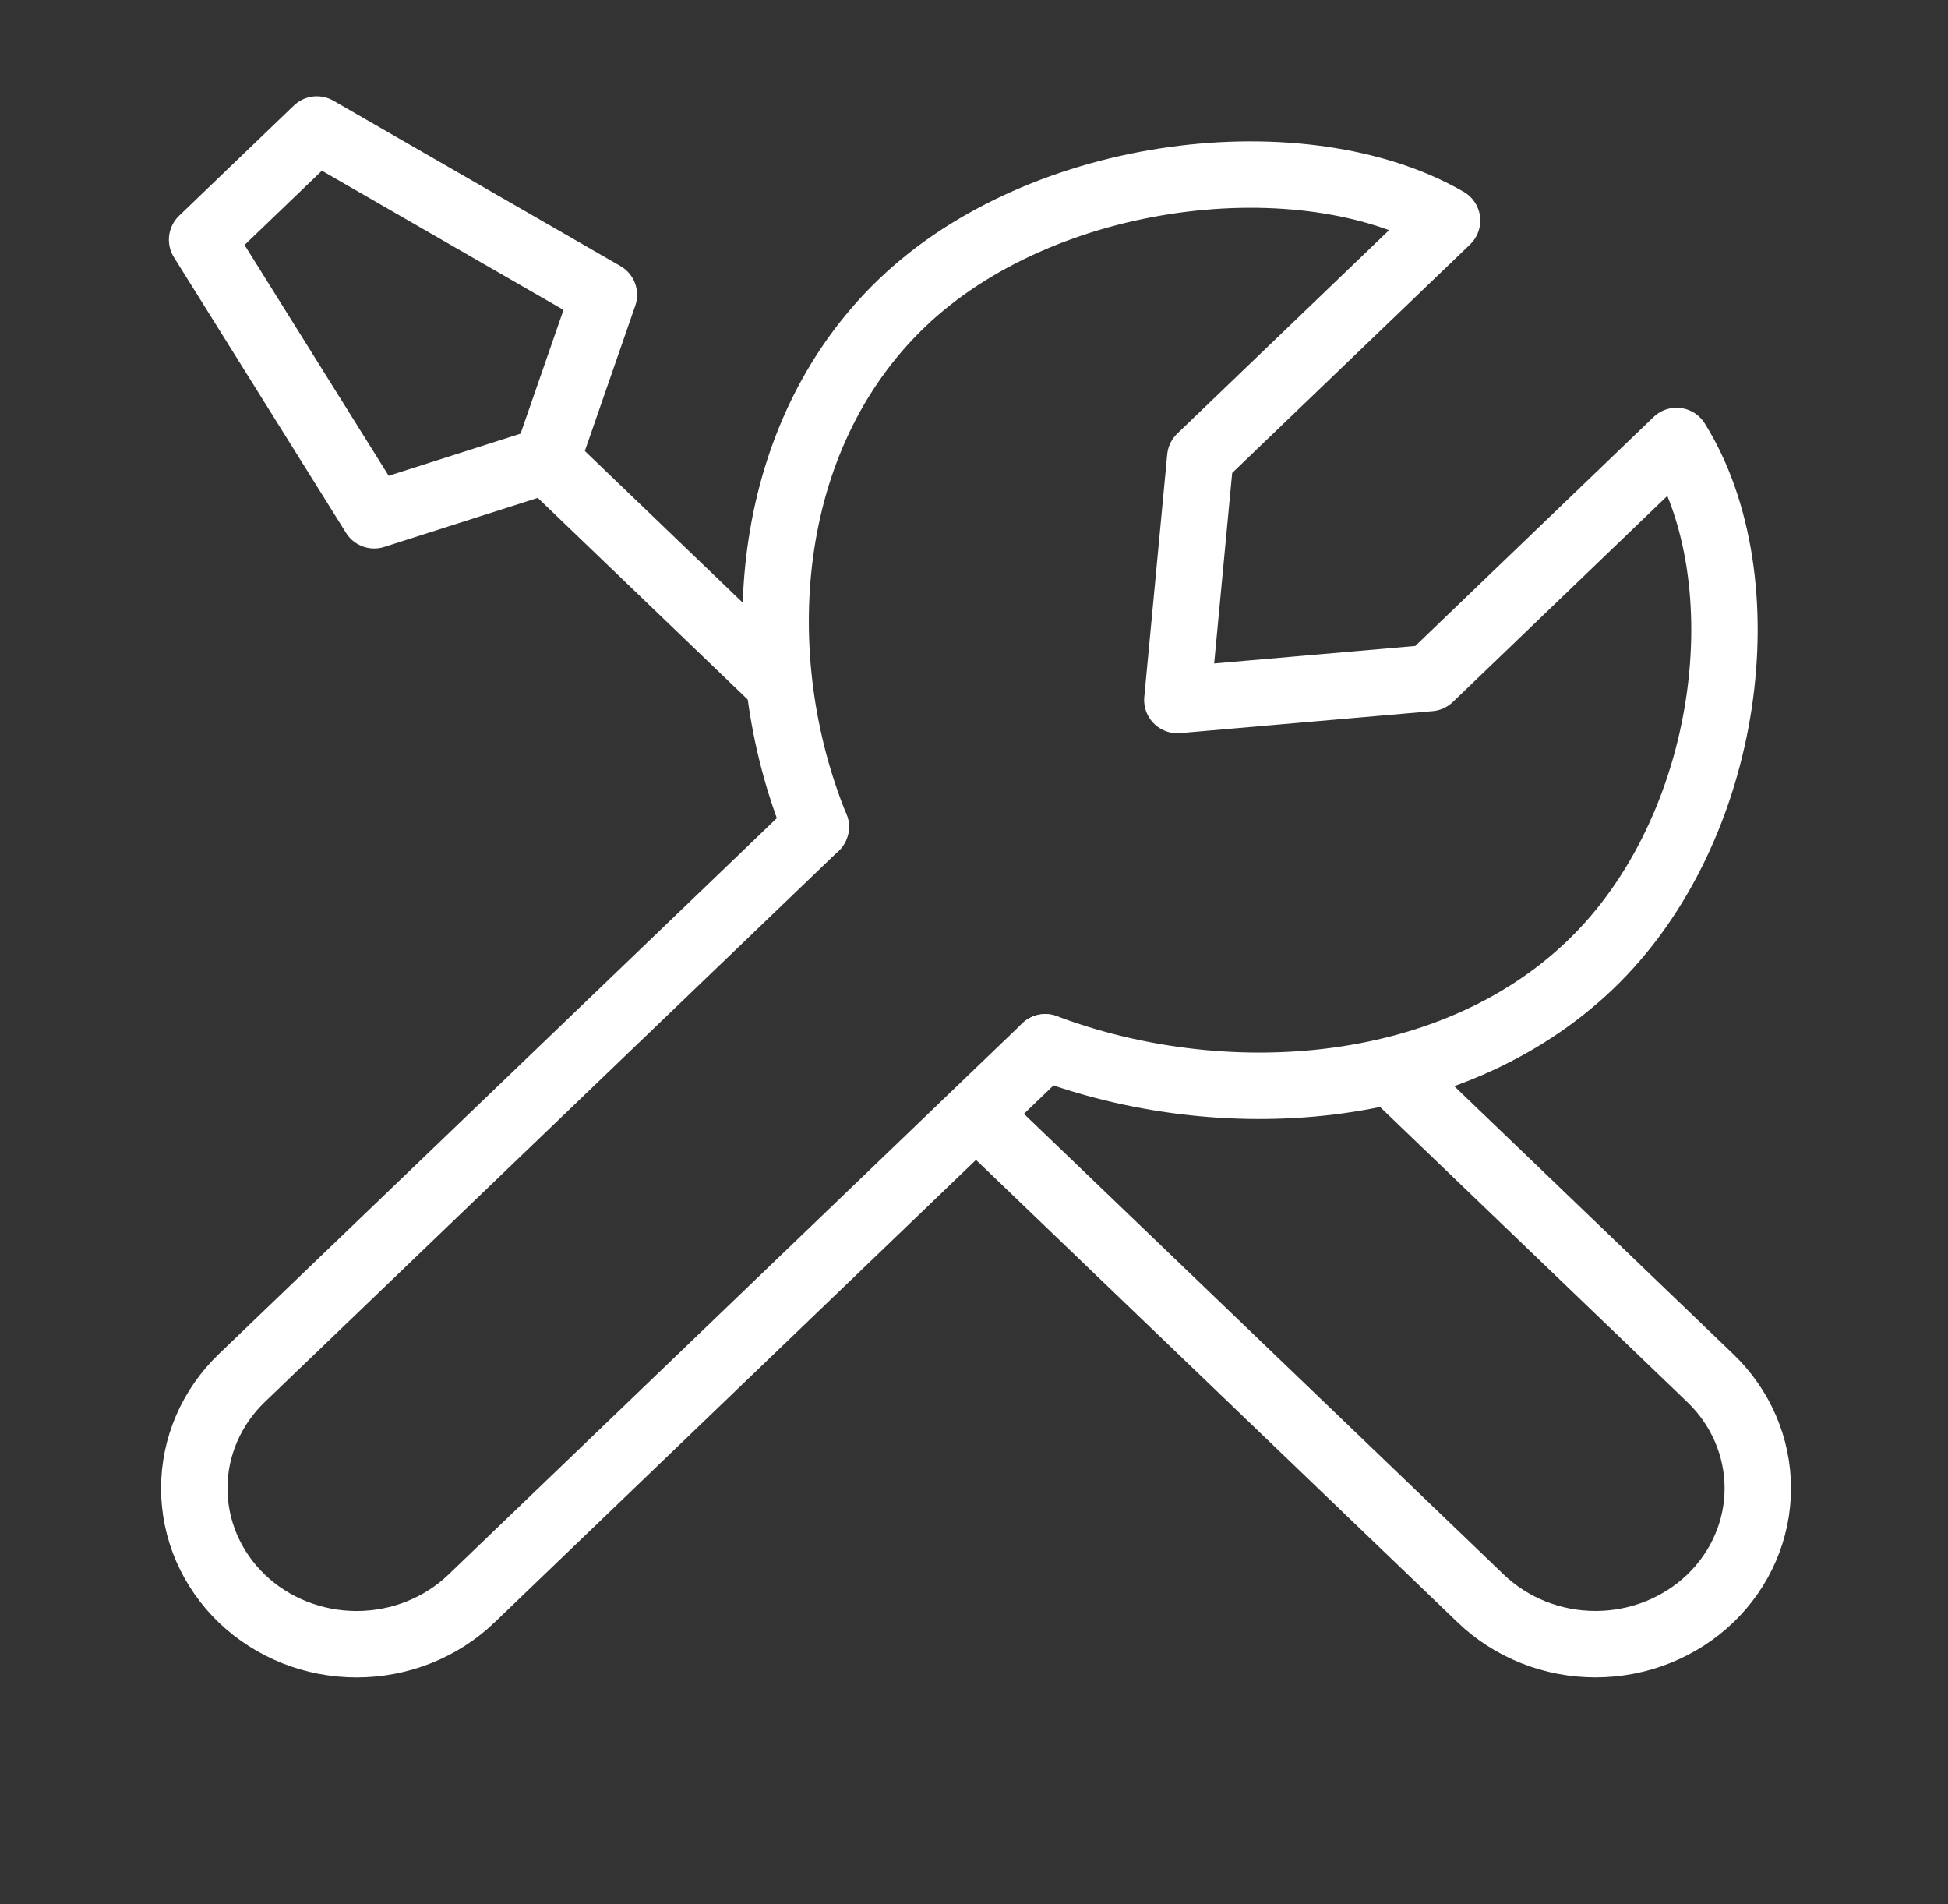
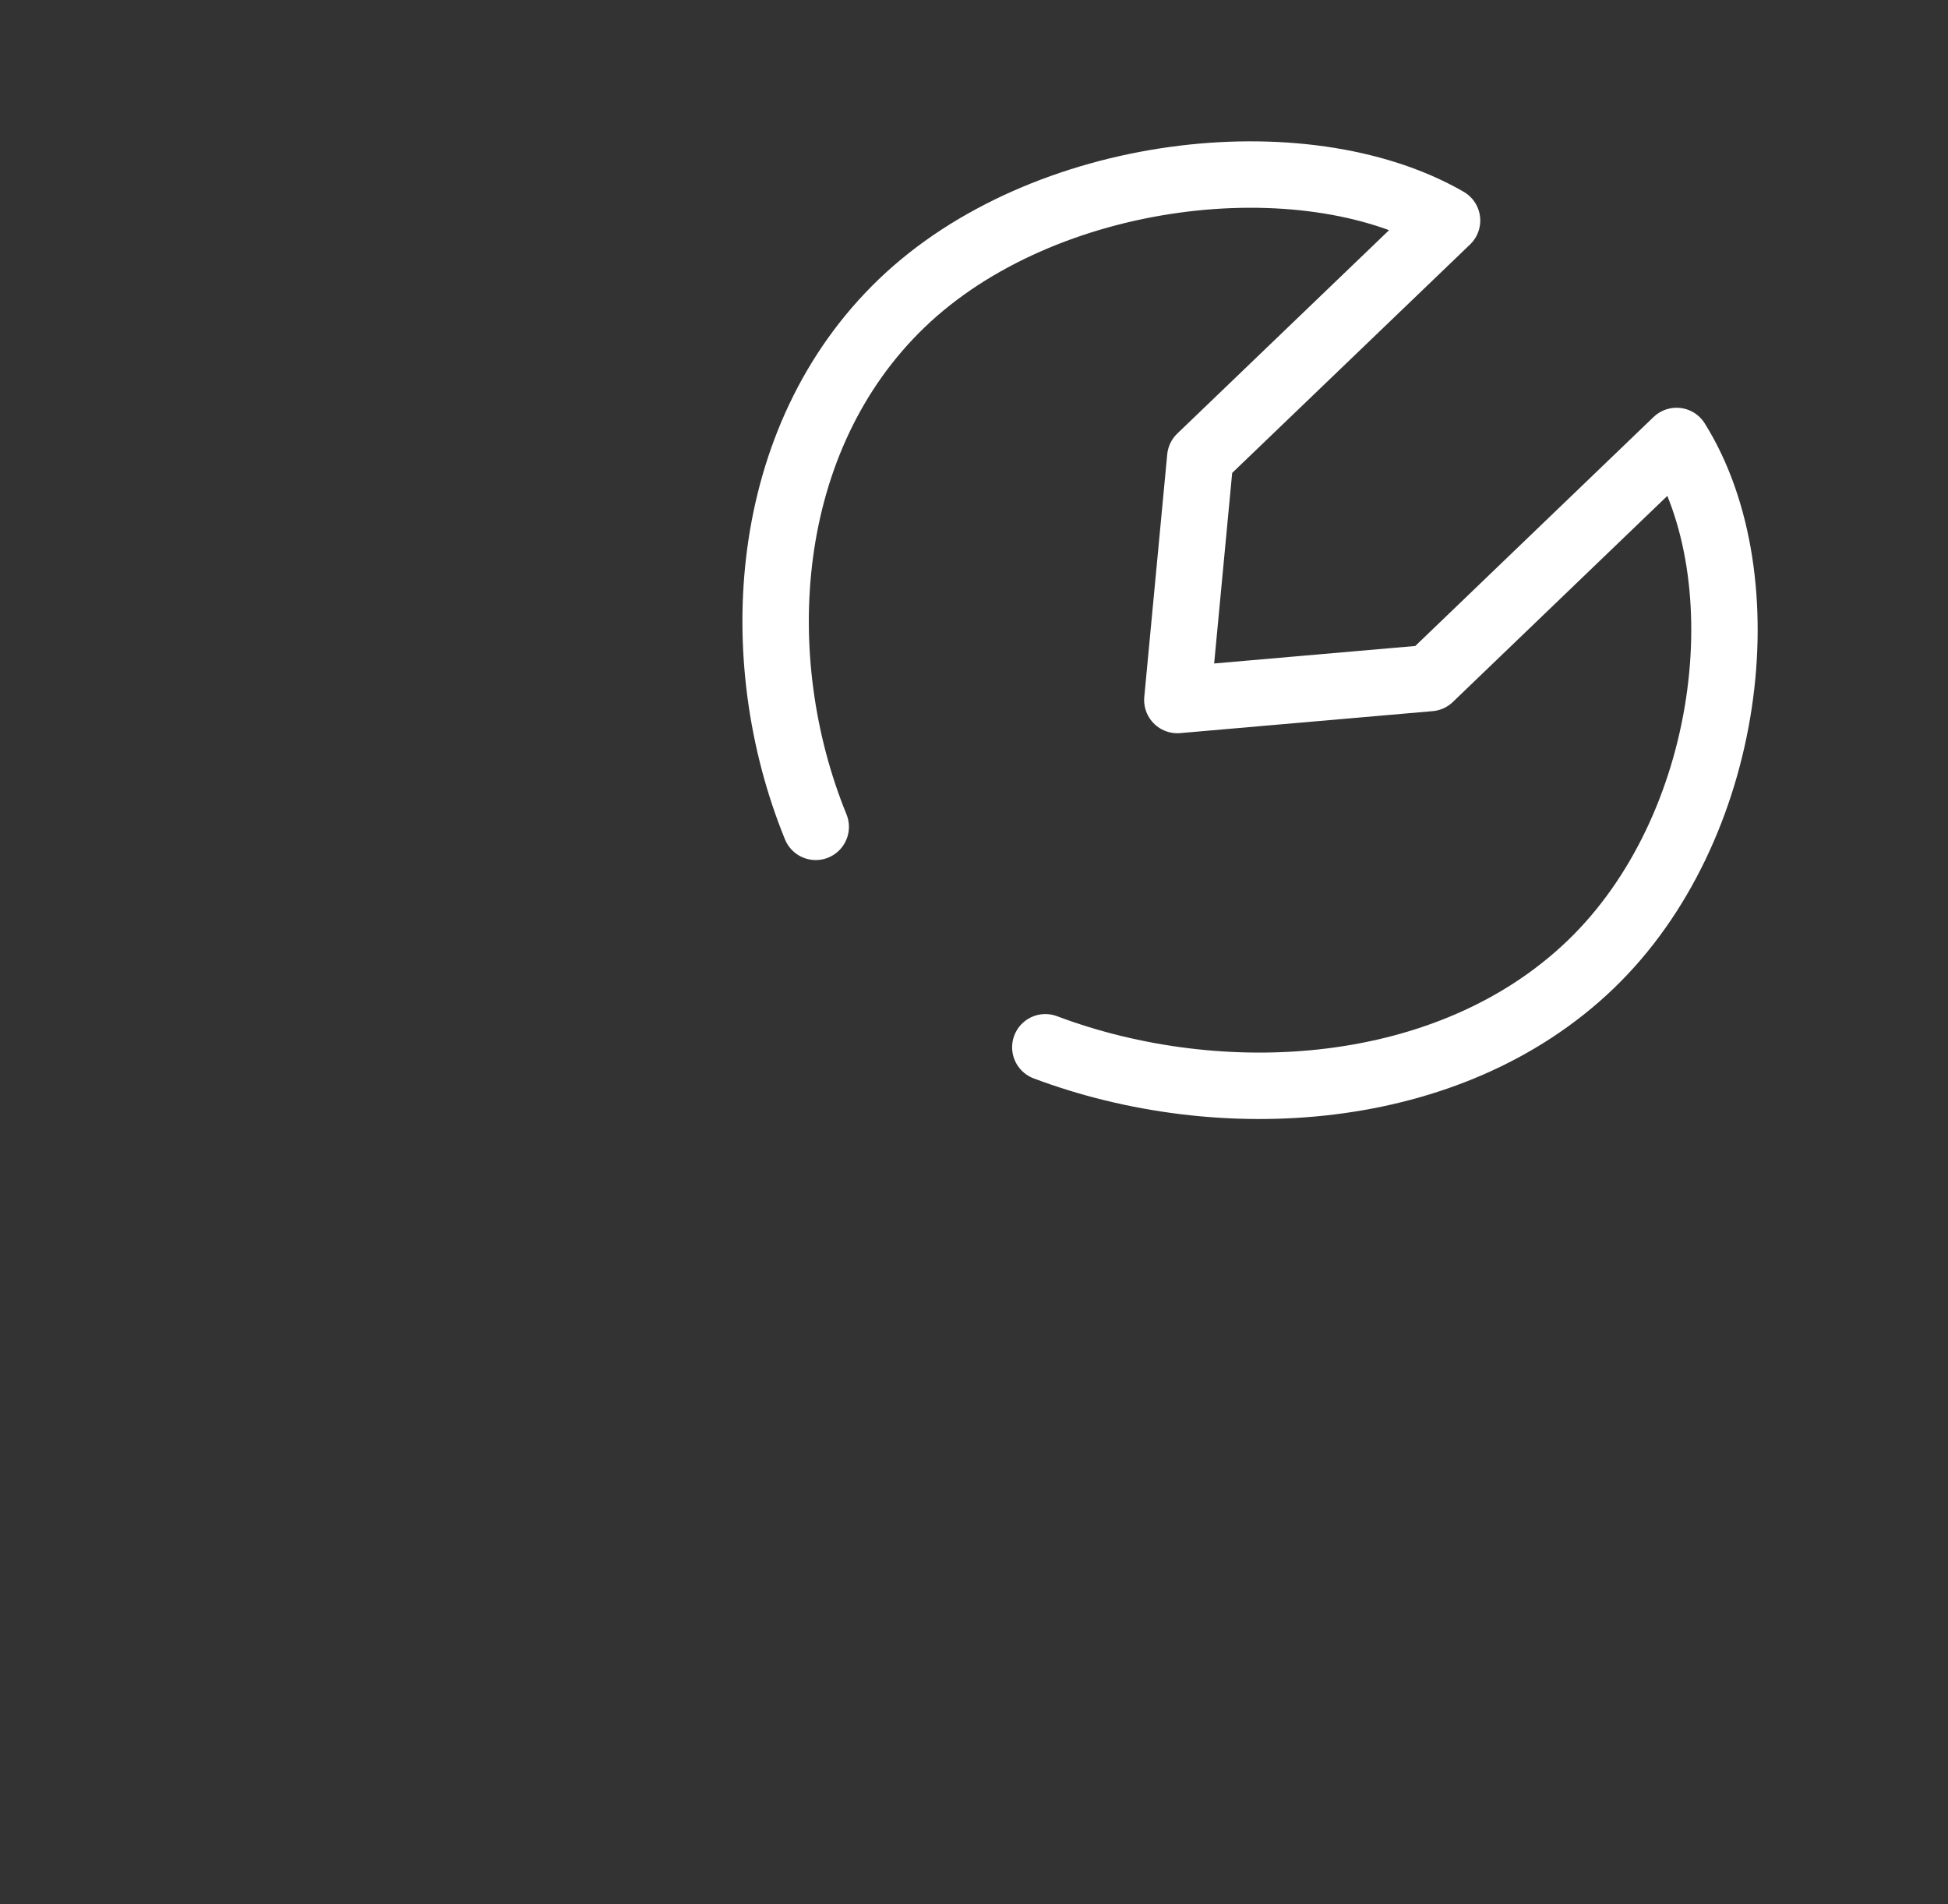
<svg xmlns="http://www.w3.org/2000/svg" width="44" height="43" viewBox="0 0 44 43" fill="none">
  <rect x="0" y="0" width="44" height="43" fill="#333333" stroke="none" />
-   <path d="M18.425 18.672L5.463 31.118C5.122 31.445 4.852 31.833 4.667 32.261C4.483 32.688 4.388 33.146 4.388 33.609C4.388 34.071 4.483 34.53 4.667 34.957C4.852 35.384 5.122 35.773 5.463 36.1V36.1C6.151 36.76 7.083 37.13 8.056 37.13C9.028 37.13 9.96 36.76 10.648 36.1L23.61 23.65M31.52 24.293L38.63 31.12C39.318 31.78 39.704 32.675 39.704 33.609C39.704 34.542 39.318 35.438 38.63 36.098V36.098C37.943 36.758 37.01 37.129 36.038 37.129C35.066 37.129 34.133 36.758 33.446 36.098L22.062 25.17M12.344 10.393L17.532 15.375M12.344 10.393L8.452 11.636L4.565 5.413L7.157 2.924L13.64 6.658L12.344 10.393V10.393Z" stroke="white" stroke-width="1.5" stroke-linecap="round" stroke-linejoin="round" />
  <path d="M18.425 18.672C16.878 14.882 17.18 9.909 20.37 6.846C23.56 3.783 29.445 3.112 32.685 4.98L27.111 10.332L26.593 15.808L32.296 15.312L37.869 9.958C39.816 13.071 39.116 18.721 35.926 21.783C32.736 24.846 27.559 25.136 23.611 23.65" stroke="white" stroke-width="1.5" stroke-linecap="round" stroke-linejoin="round" />
</svg>